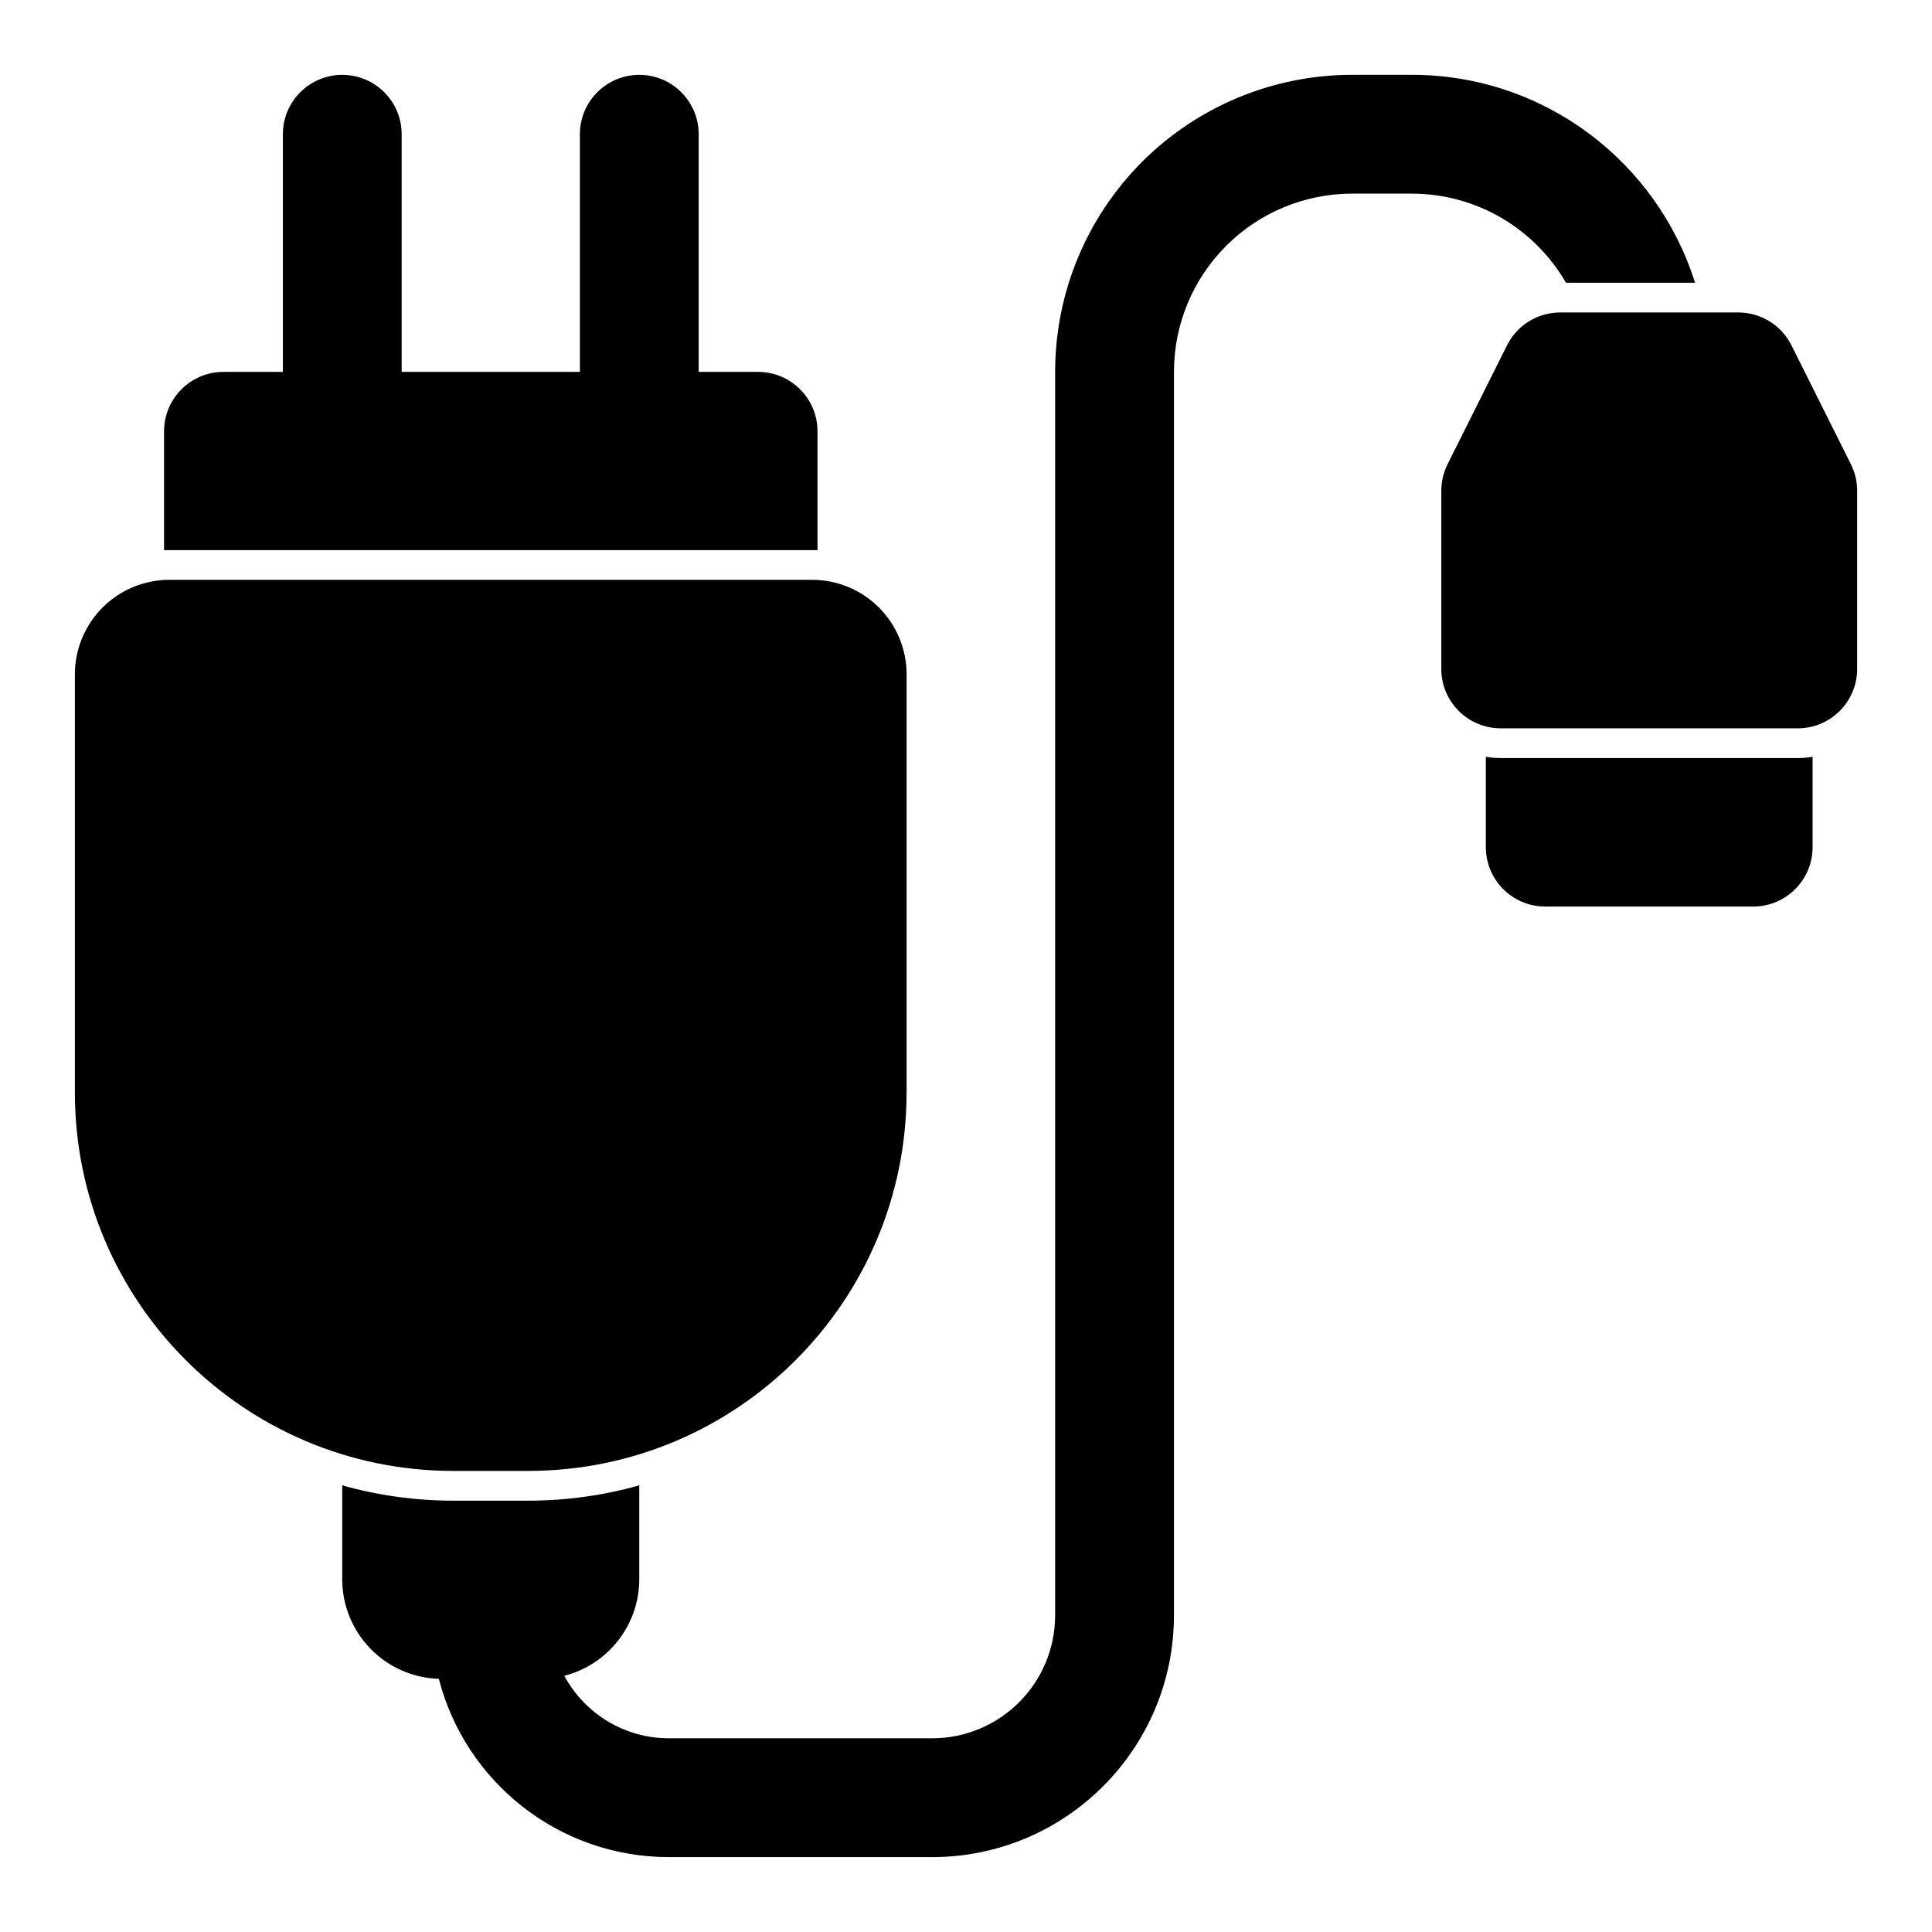
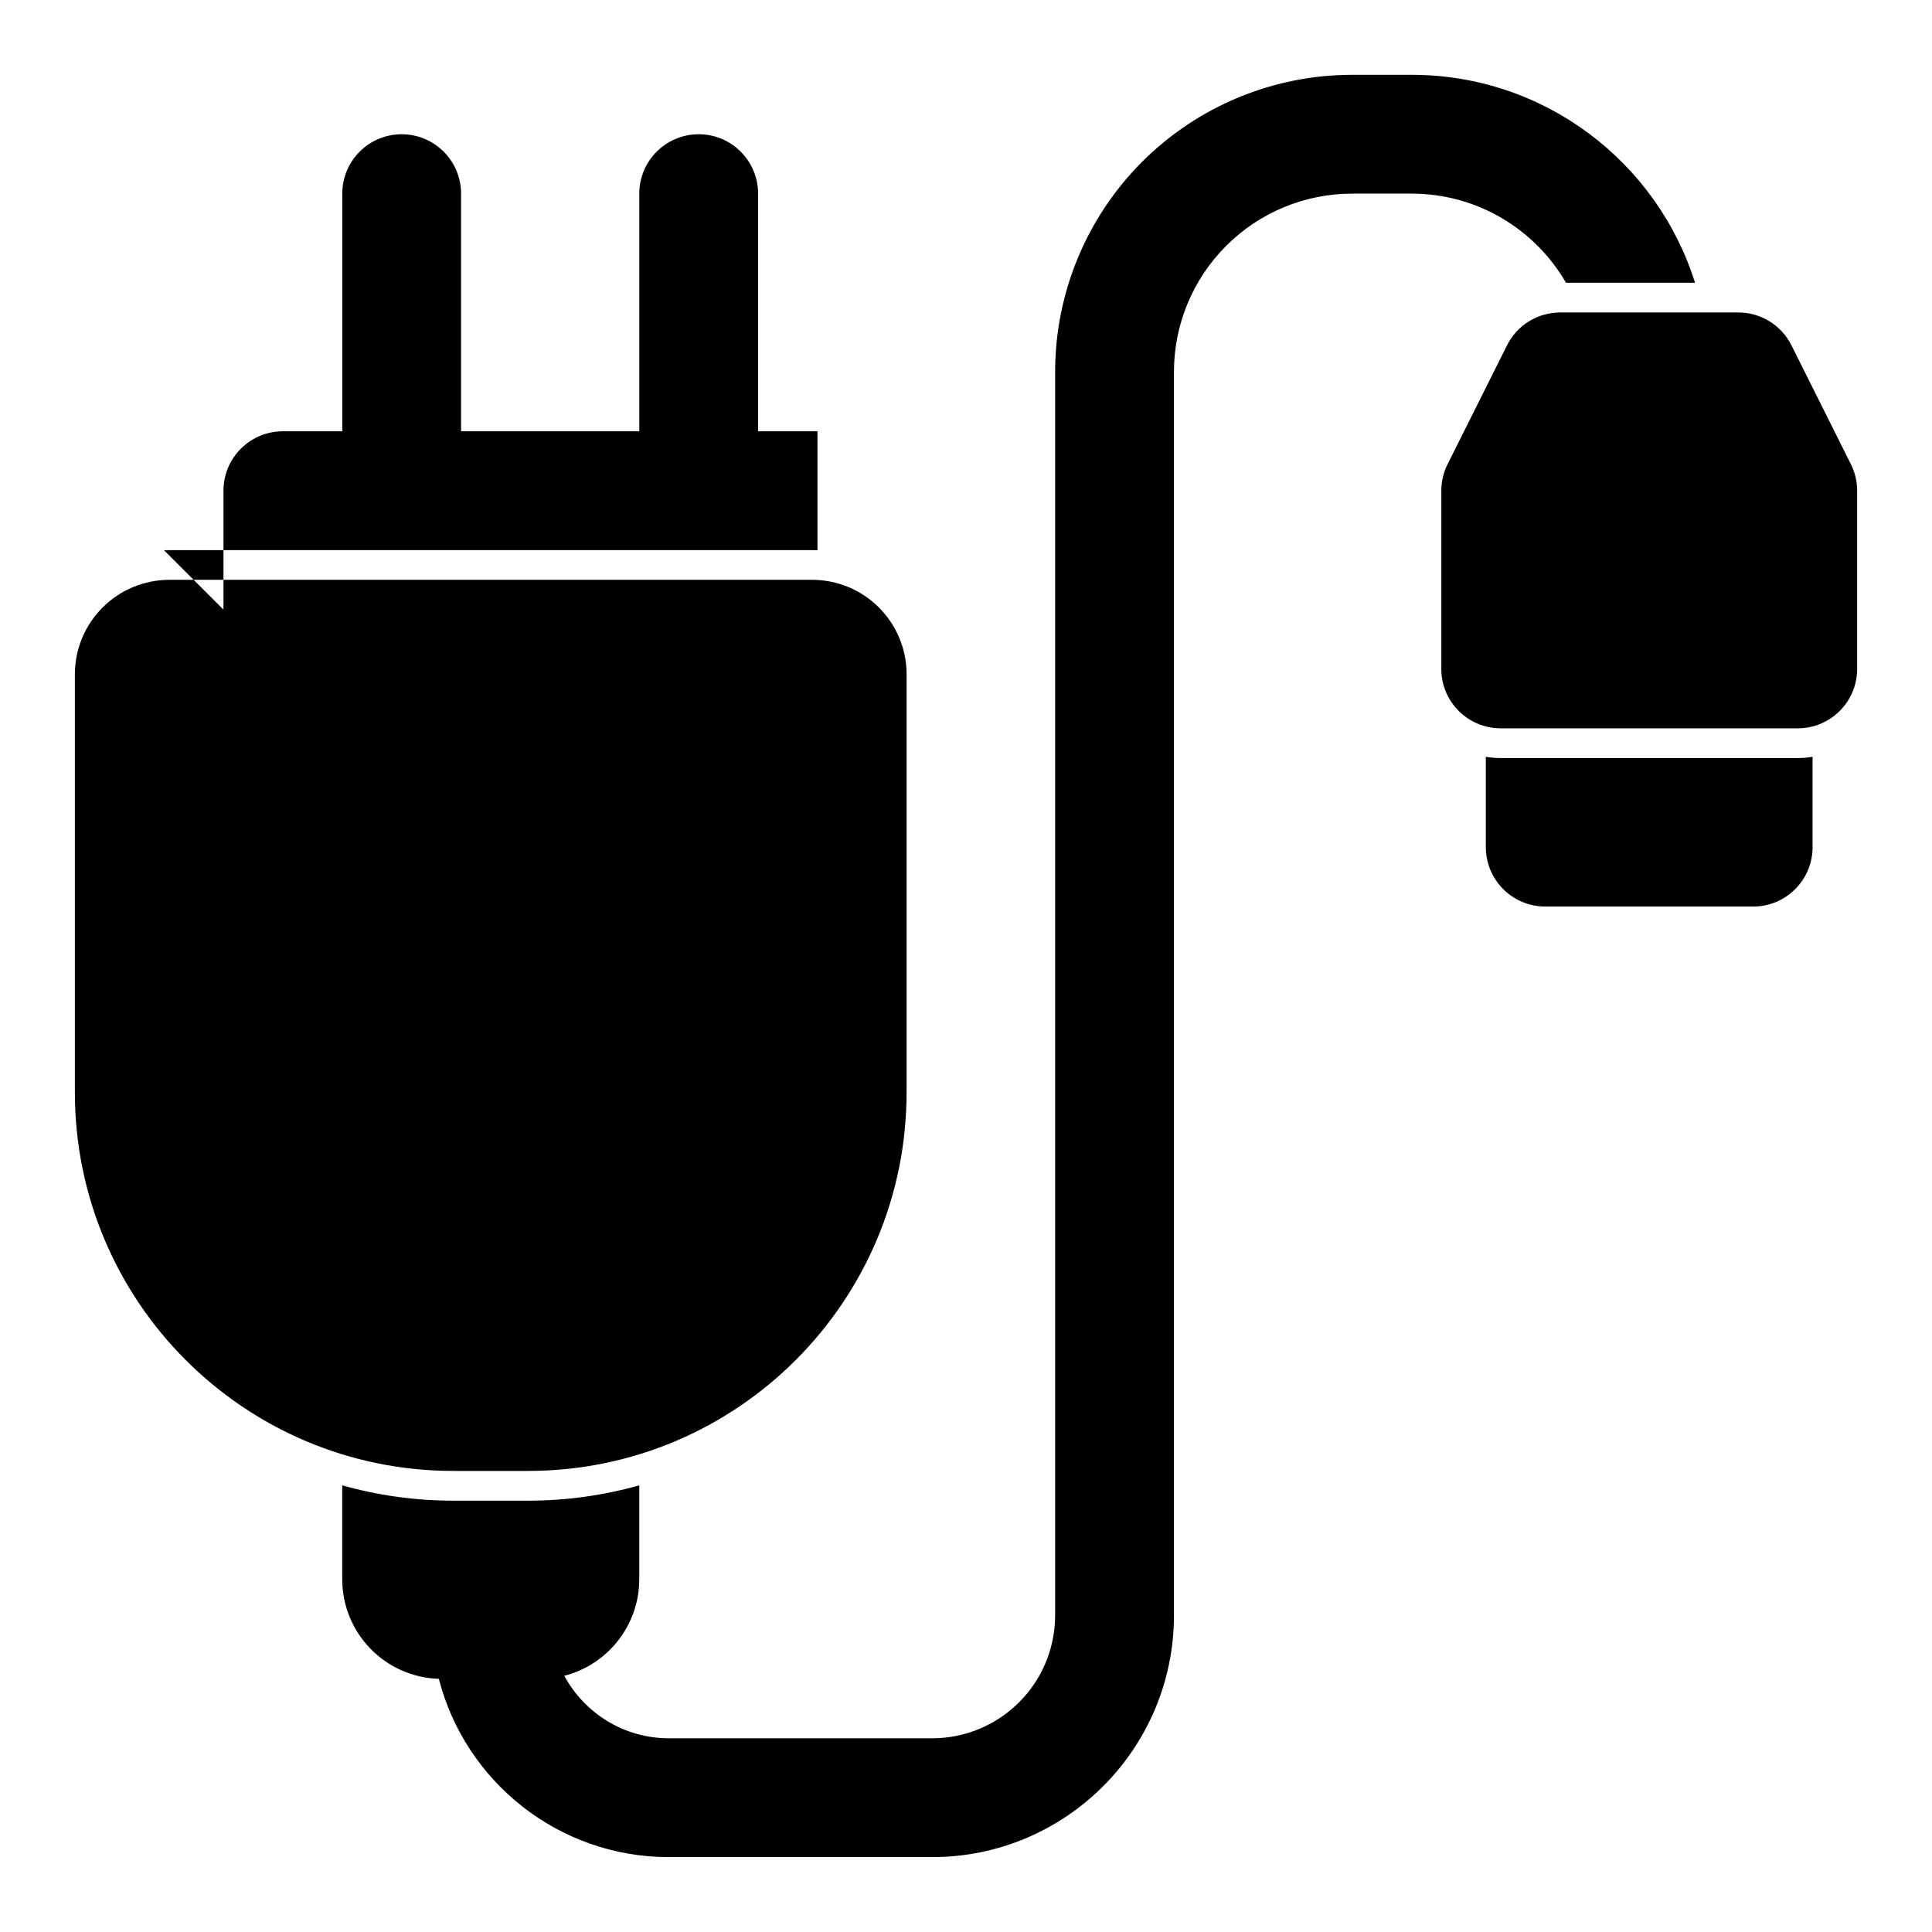
<svg xmlns="http://www.w3.org/2000/svg" fill="#000000" width="800px" height="800px" version="1.1" viewBox="144 144 512 512">
-   <path d="m313.41 537.63c-9.367 2.644-19.254 4.062-29.457 4.062h-19.805c-10.203 0-20.09-1.418-29.457-4.062v24.859c0 14.328 11.383 25.977 25.602 26.418 6.992 27.176 31.645 47.246 60.992 47.246h69.73c35.395 0 64.094-28.703 64.094-64.094v-329.51c0-12.531 4.977-24.547 13.84-33.395 8.848-8.863 20.859-13.84 33.395-13.84h15.742c17.477 0 32.746 9.492 40.918 23.617h34.195c-10.027-31.945-39.863-55.105-75.113-55.105h-15.742c-20.875 0-40.902 8.297-55.672 23.051-14.754 14.77-23.051 34.793-23.051 55.672v329.51c0 18.012-14.594 32.605-32.605 32.605h-69.73c-11.996 0-22.418-6.707-27.742-16.562 11.43-2.93 19.867-13.289 19.867-25.617v-24.859zm70.848-104.12v-110.82c0-6.629-2.644-13.004-7.336-17.695-4.691-4.691-11.066-7.336-17.695-7.336h-170.35c-6.629 0-13.004 2.644-17.695 7.336-4.691 4.691-7.336 11.066-7.336 17.695v110.82c0 55.387 44.902 100.3 100.3 100.3h19.805c55.402 0 100.3-44.918 100.3-100.3zm240.1-88.953c-1.273 0.219-2.598 0.332-3.938 0.332h-78.719c-1.34 0-2.66-0.109-3.938-0.332v23.945c0 8.691 7.055 15.742 15.742 15.742h55.105c8.691 0 15.742-7.055 15.742-15.742v-23.945zm-98.398-23.285c0 8.691 7.055 15.742 15.742 15.742h78.719c8.691 0 15.742-7.055 15.742-15.742v-47.23c0-2.441-0.566-4.848-1.668-7.039l-15.742-31.488c-2.66-5.336-8.109-8.707-14.074-8.707h-47.23c-5.969 0-11.414 3.371-14.074 8.707l-15.742 31.488c-1.102 2.188-1.668 4.598-1.668 7.039v47.23zm-338.5-31.457c0.473-0.016 0.945-0.031 1.418-0.031h170.35c0.473 0 0.945 0.016 1.418 0.031v-31.52c0-8.691-7.055-15.742-15.742-15.742h-15.742v-62.977c0-8.691-7.055-15.742-15.742-15.742-8.691 0-15.742 7.055-15.742 15.742v62.977h-47.23v-62.977c0-8.691-7.055-15.742-15.742-15.742-8.691 0-15.742 7.055-15.742 15.742v62.977h-15.742c-8.691 0-15.742 7.055-15.742 15.742v31.52z" fill-rule="evenodd" />
+   <path d="m313.41 537.63c-9.367 2.644-19.254 4.062-29.457 4.062h-19.805c-10.203 0-20.09-1.418-29.457-4.062v24.859c0 14.328 11.383 25.977 25.602 26.418 6.992 27.176 31.645 47.246 60.992 47.246h69.73c35.395 0 64.094-28.703 64.094-64.094v-329.51c0-12.531 4.977-24.547 13.84-33.395 8.848-8.863 20.859-13.84 33.395-13.84h15.742c17.477 0 32.746 9.492 40.918 23.617h34.195c-10.027-31.945-39.863-55.105-75.113-55.105h-15.742c-20.875 0-40.902 8.297-55.672 23.051-14.754 14.77-23.051 34.793-23.051 55.672v329.51c0 18.012-14.594 32.605-32.605 32.605h-69.73c-11.996 0-22.418-6.707-27.742-16.562 11.43-2.93 19.867-13.289 19.867-25.617v-24.859zm70.848-104.12v-110.82c0-6.629-2.644-13.004-7.336-17.695-4.691-4.691-11.066-7.336-17.695-7.336h-170.35c-6.629 0-13.004 2.644-17.695 7.336-4.691 4.691-7.336 11.066-7.336 17.695v110.82c0 55.387 44.902 100.3 100.3 100.3h19.805c55.402 0 100.3-44.918 100.3-100.3zm240.1-88.953c-1.273 0.219-2.598 0.332-3.938 0.332h-78.719c-1.34 0-2.66-0.109-3.938-0.332v23.945c0 8.691 7.055 15.742 15.742 15.742h55.105c8.691 0 15.742-7.055 15.742-15.742v-23.945zm-98.398-23.285c0 8.691 7.055 15.742 15.742 15.742h78.719c8.691 0 15.742-7.055 15.742-15.742v-47.23c0-2.441-0.566-4.848-1.668-7.039l-15.742-31.488c-2.66-5.336-8.109-8.707-14.074-8.707h-47.23c-5.969 0-11.414 3.371-14.074 8.707l-15.742 31.488c-1.102 2.188-1.668 4.598-1.668 7.039v47.23zm-338.5-31.457c0.473-0.016 0.945-0.031 1.418-0.031h170.35c0.473 0 0.945 0.016 1.418 0.031v-31.52h-15.742v-62.977c0-8.691-7.055-15.742-15.742-15.742-8.691 0-15.742 7.055-15.742 15.742v62.977h-47.23v-62.977c0-8.691-7.055-15.742-15.742-15.742-8.691 0-15.742 7.055-15.742 15.742v62.977h-15.742c-8.691 0-15.742 7.055-15.742 15.742v31.52z" fill-rule="evenodd" />
</svg>